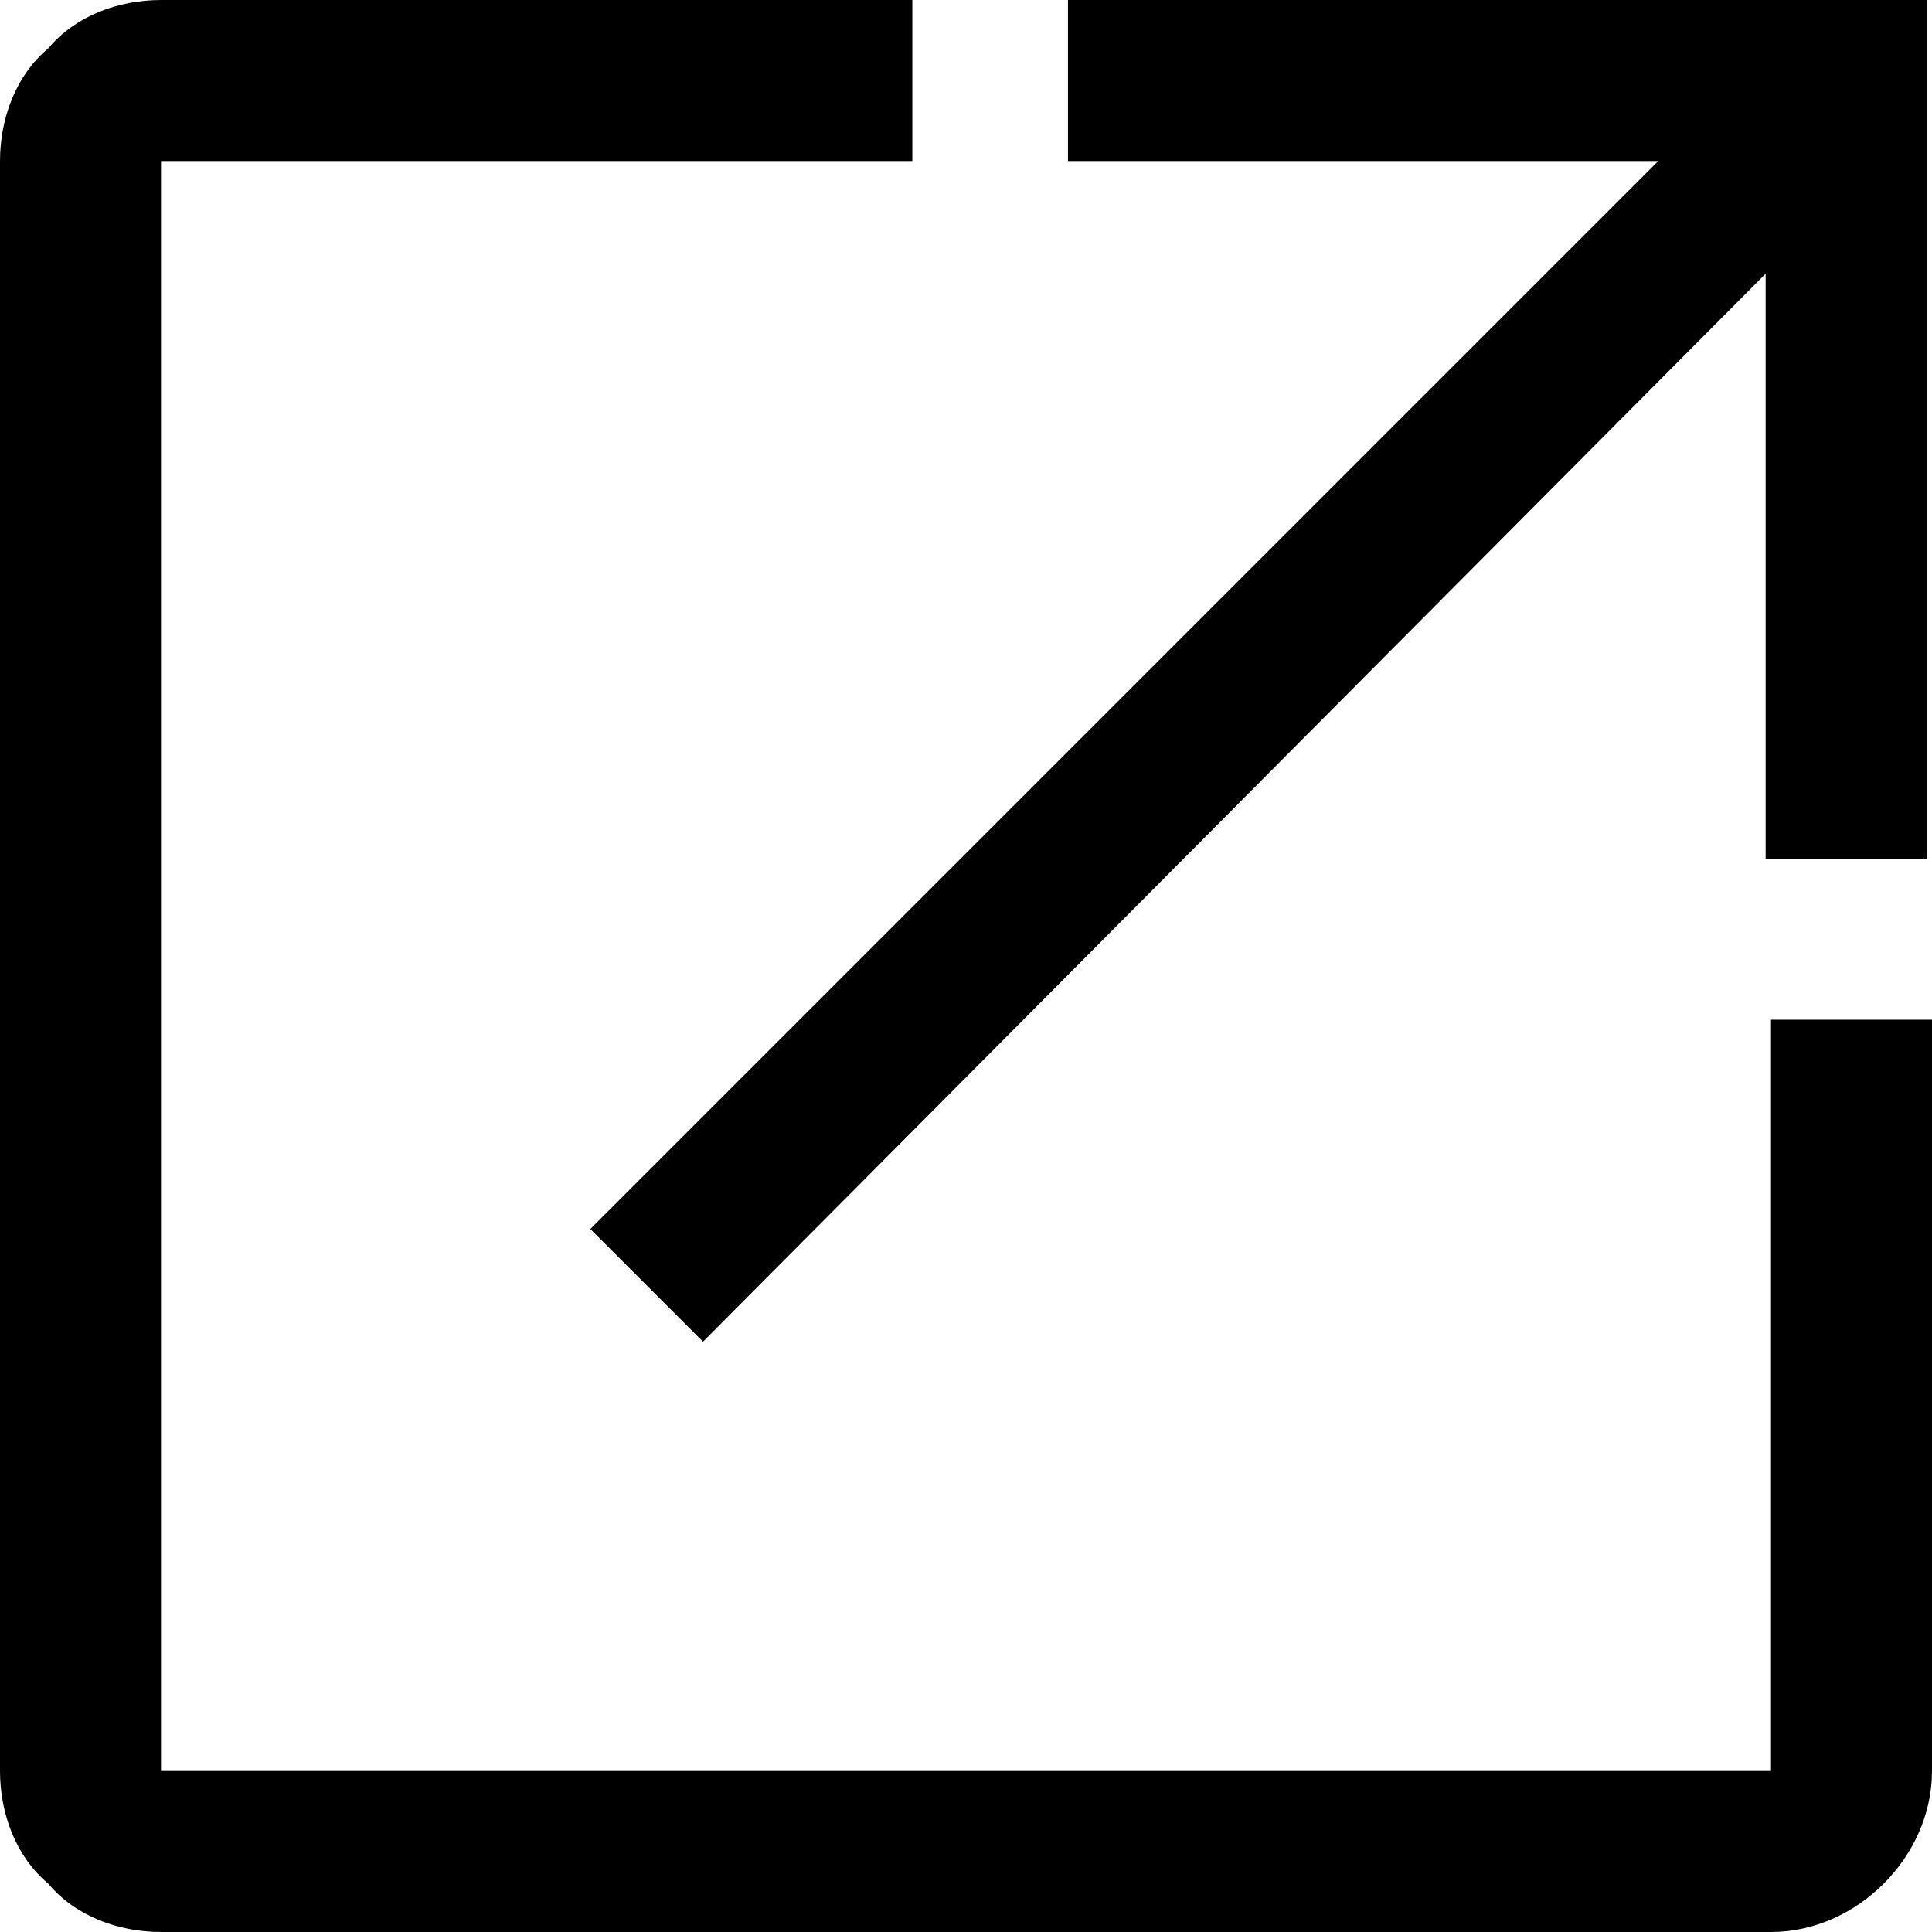
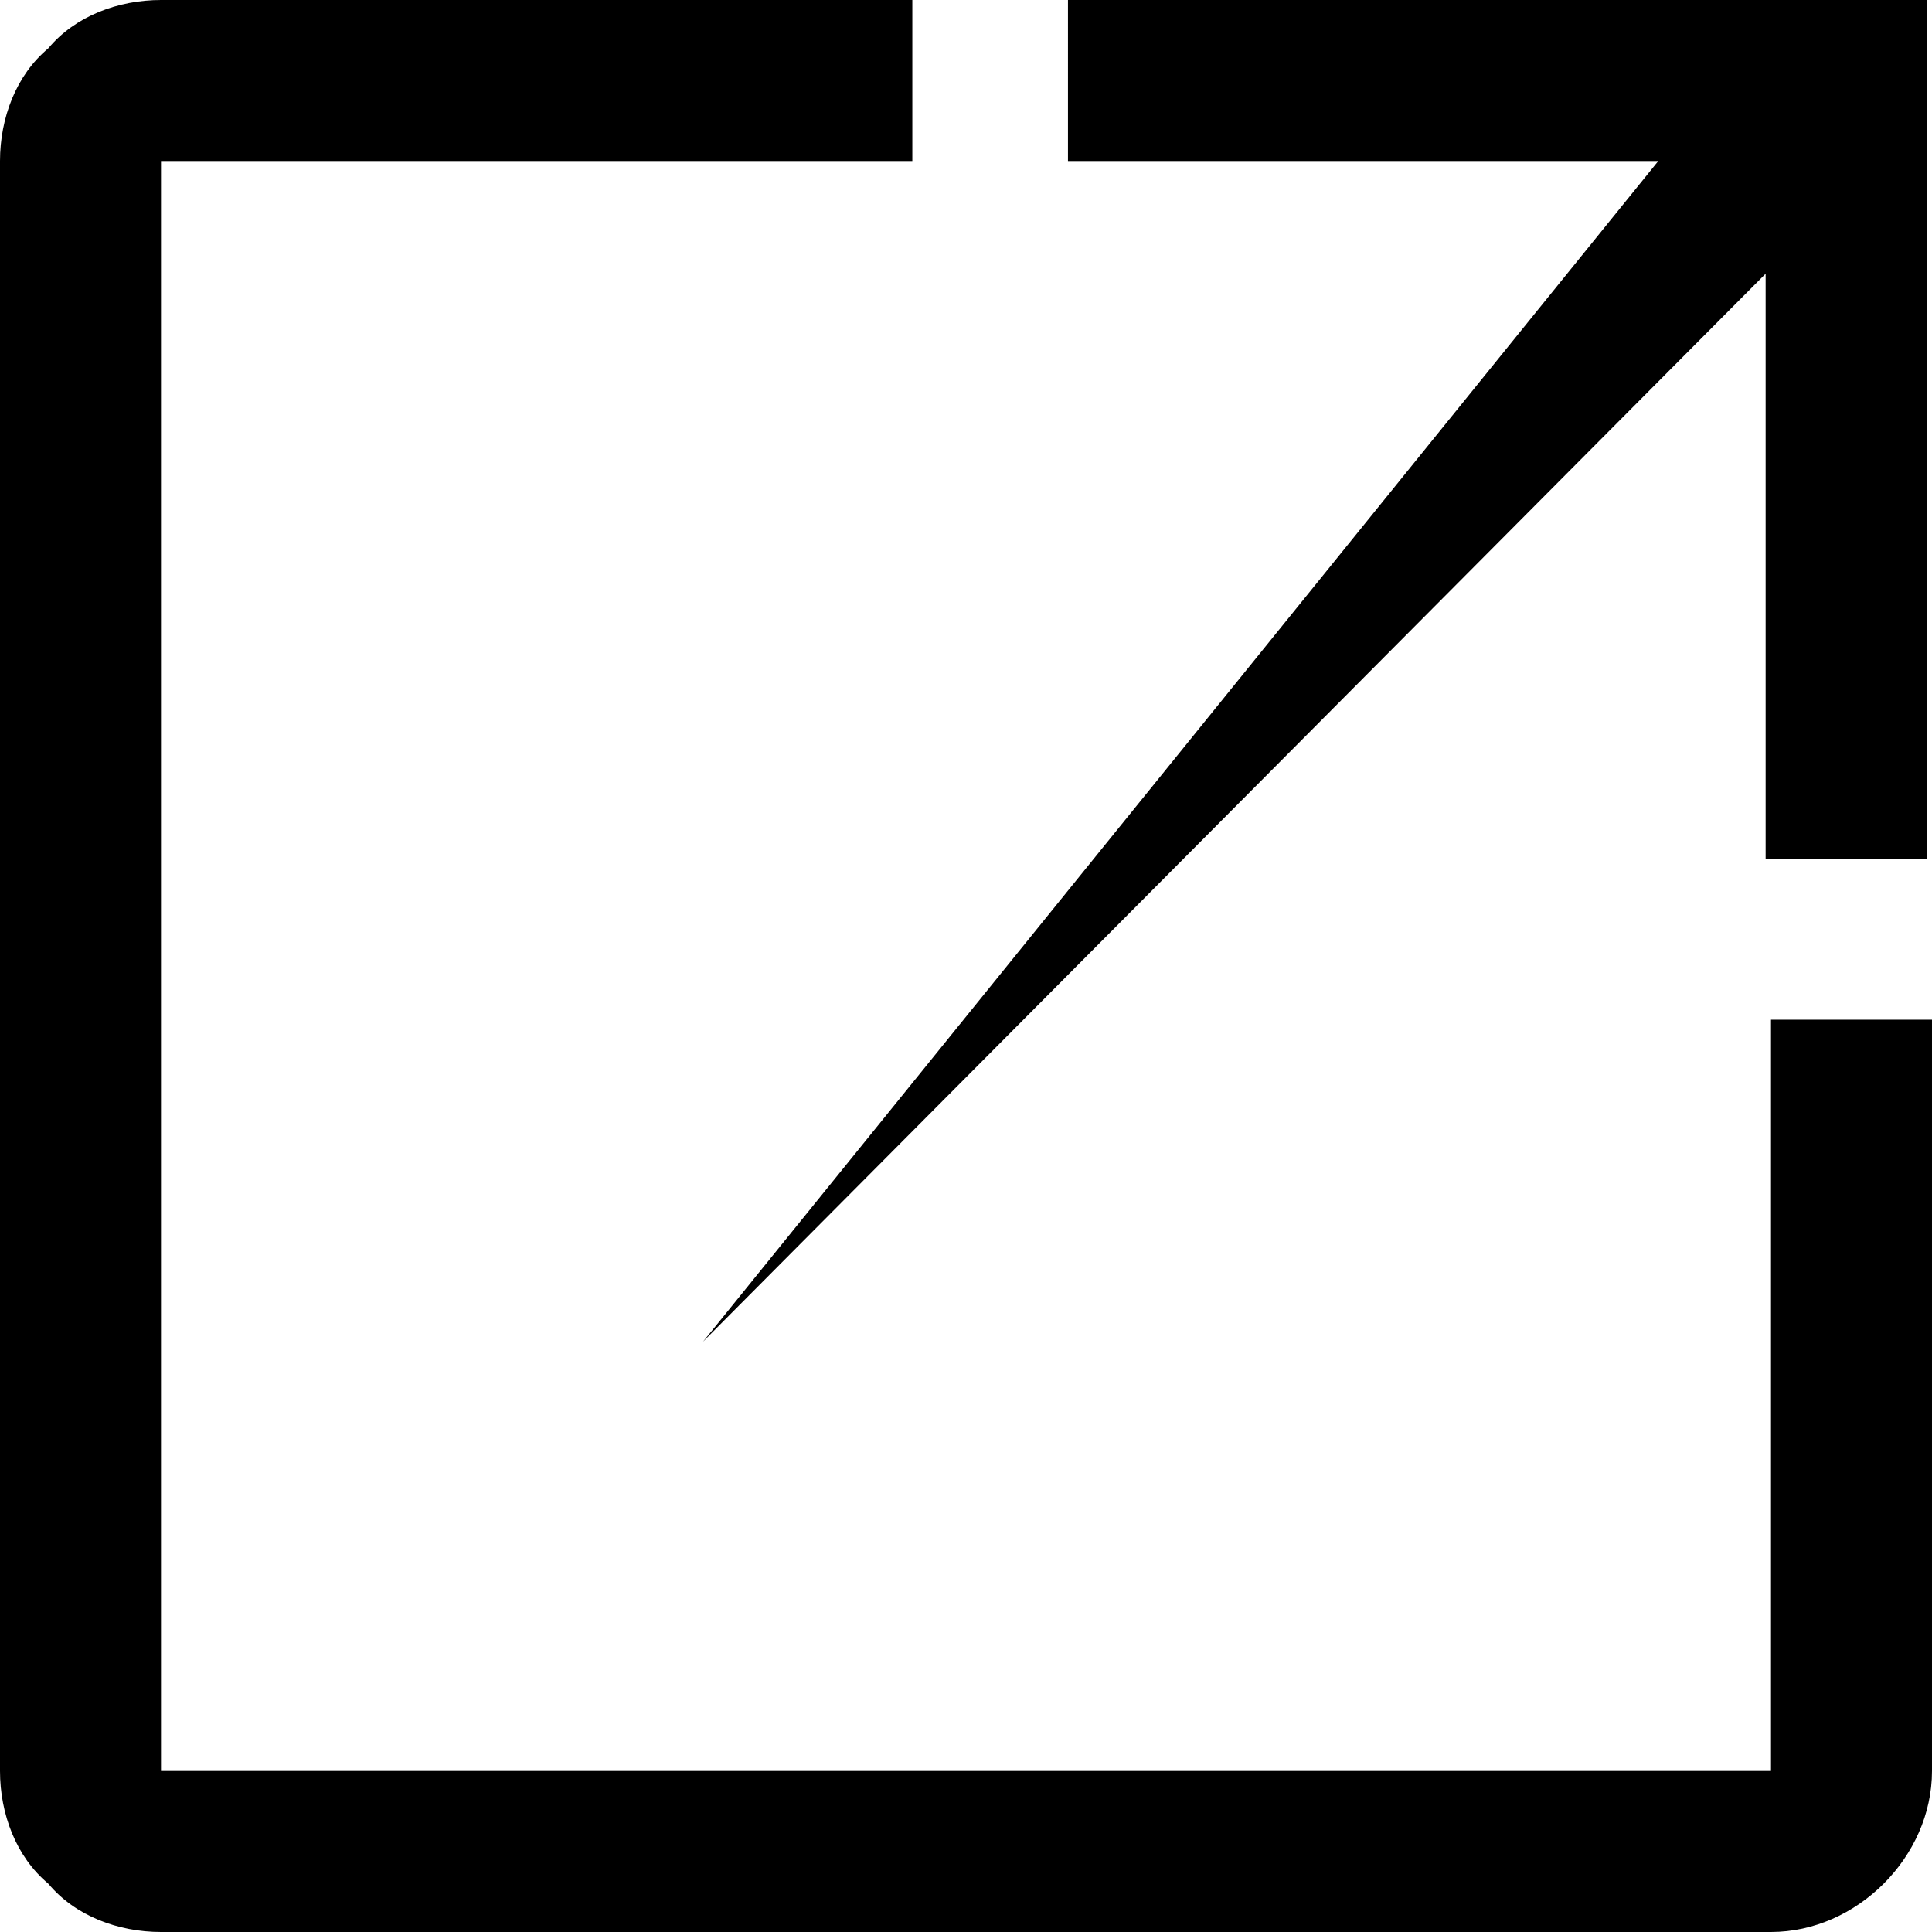
<svg xmlns="http://www.w3.org/2000/svg" id="_レイヤー_1" data-name="レイヤー_1" version="1.1" viewBox="0 0 36 36">
-   <path id="open_in_new_FILL0_wght400_GRAD0_opsz48" d="M3,36c-.8,0-1.6-.3-2.1-.9-.6-.5-.9-1.3-.9-2.1V3c0-.8.3-1.6.9-2.1C1.4.3,2.2,0,3,0h14v3H3v30h30v-14h3v14c0,1.6-1.4,3-3,3H3ZM13.1,25l-2.1-2.1L30.9,3h-11V0h16v16h-3V5.1L13.1,25Z" />
+   <path id="open_in_new_FILL0_wght400_GRAD0_opsz48" d="M3,36c-.8,0-1.6-.3-2.1-.9-.6-.5-.9-1.3-.9-2.1V3c0-.8.3-1.6.9-2.1C1.4.3,2.2,0,3,0h14v3H3v30h30v-14h3v14c0,1.6-1.4,3-3,3H3ZM13.1,25L30.9,3h-11V0h16v16h-3V5.1L13.1,25Z" />
</svg>